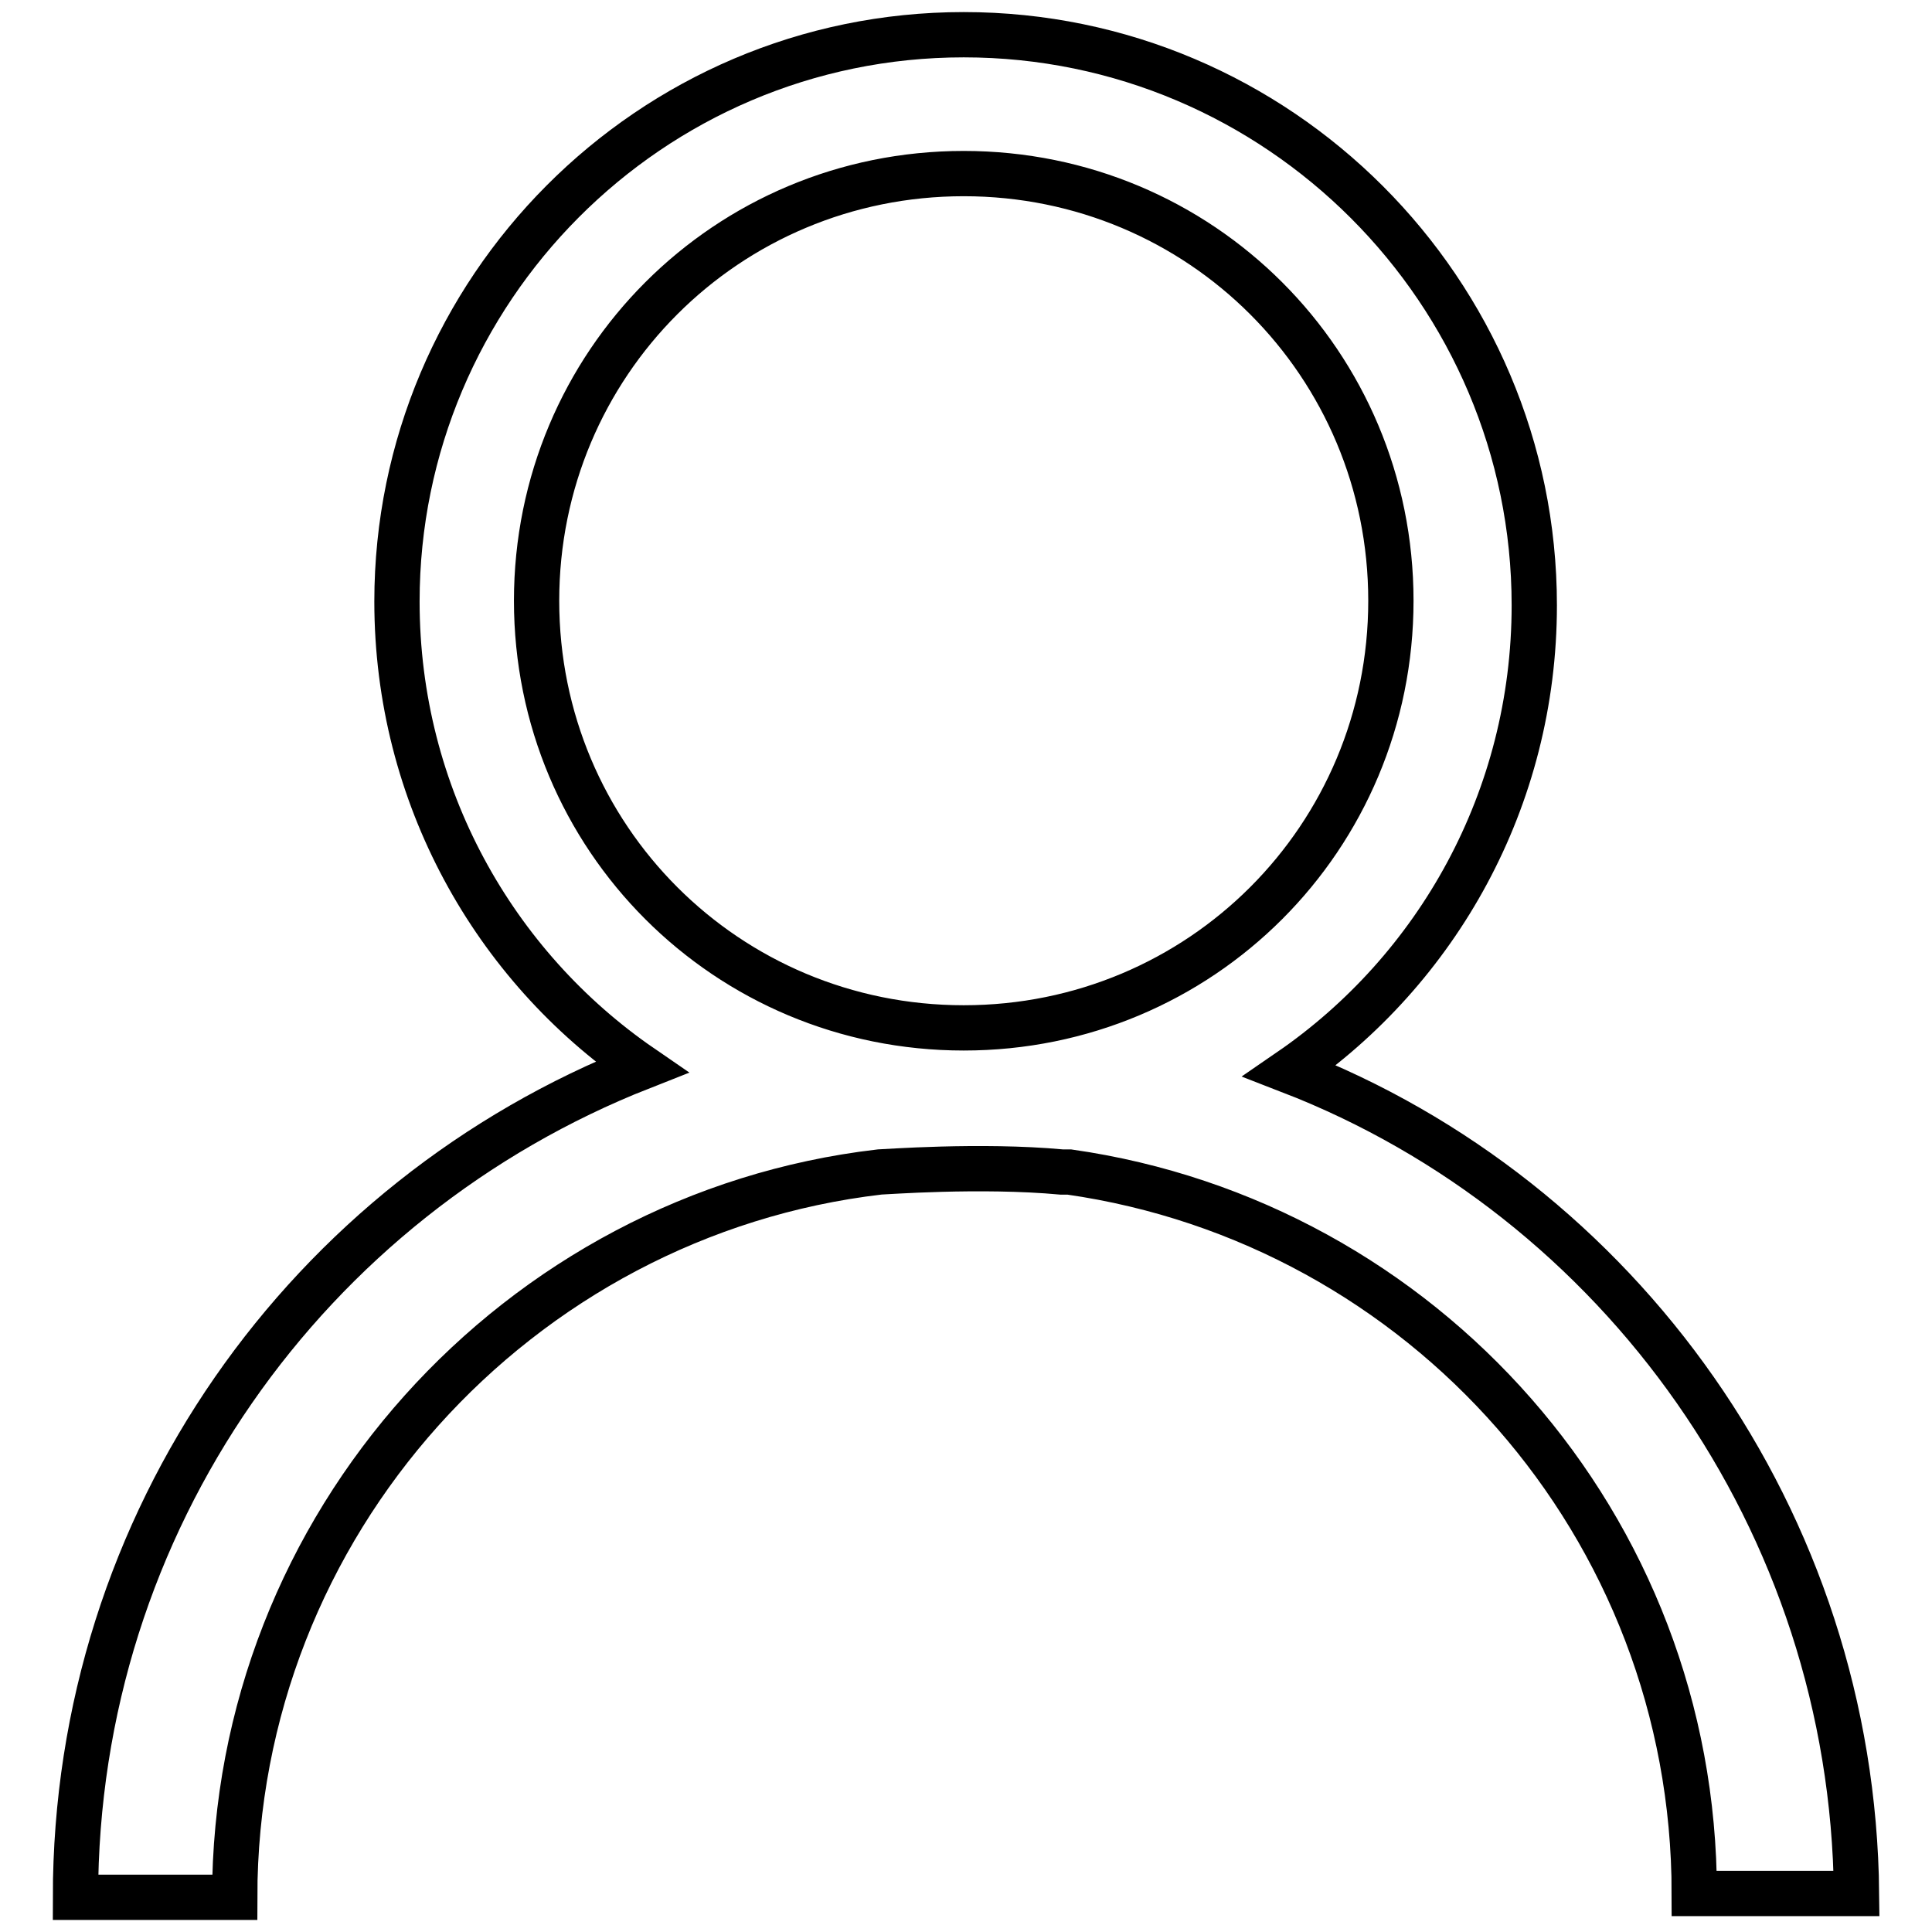
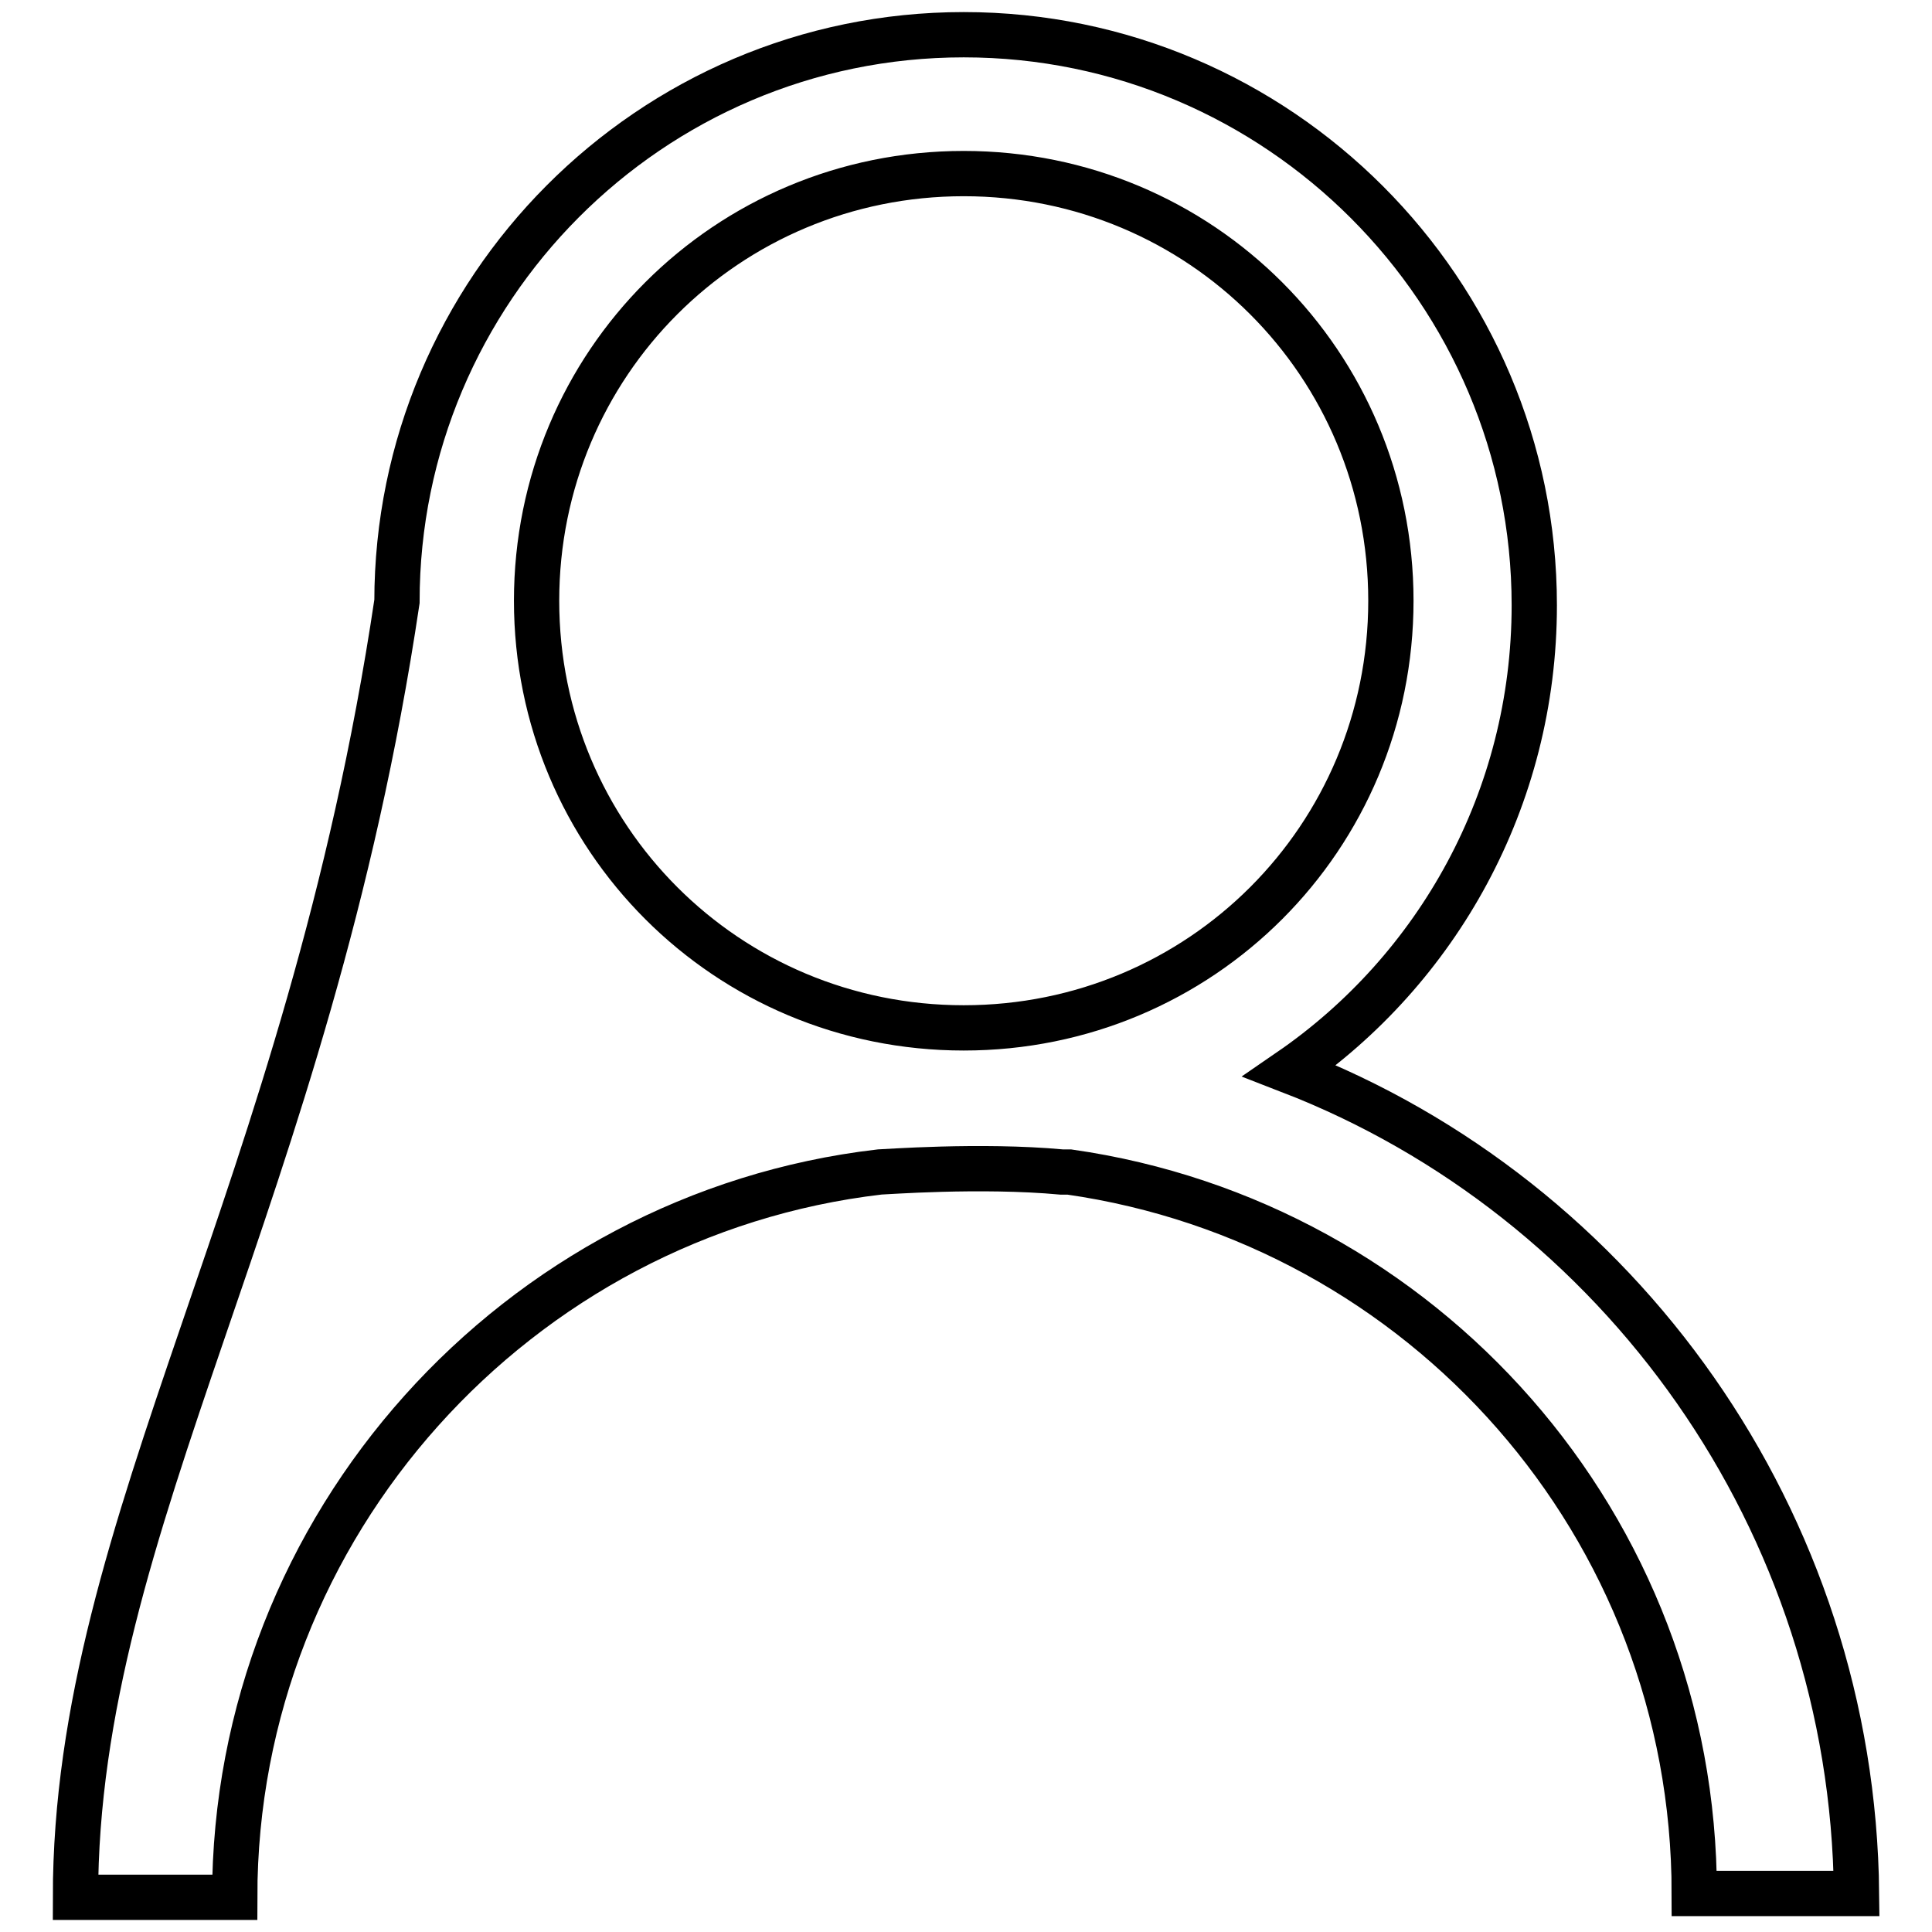
<svg xmlns="http://www.w3.org/2000/svg" version="1.1" x="0px" y="0px" viewBox="0 0 256 256" enable-background="new 0 0 256 256" xml:space="preserve">
  <g>
-     <path stroke-width="6" fill-opacity="0" stroke="#000000" d="M170.9,141.9c19.5-13.4,32.4-36,32.4-61.7c0-41.6-33.9-75.6-75.6-75.6c-41.6,0-75.1,33.9-75.1,75.1 c0,25.7,12.9,48.3,32.4,61.7C40.8,158.8,10,201.5,10,251.4h21.1c0-49.4,37.5-90.5,85.4-96.1c0.5,0,13.4-1,24.2,0h1 c46.8,6.7,82.8,46.8,82.8,95.6H246C245.5,201.5,214.6,158.8,170.9,141.9z M127.7,136.2c-31.4,0-56.6-25.2-56.6-56.6 s25.2-56.6,56.6-56.6c31.4,0,56.6,25.2,56.6,56.6S159.1,136.2,127.7,136.2z" />
+     <path stroke-width="6" fill-opacity="0" stroke="#000000" d="M170.9,141.9c19.5-13.4,32.4-36,32.4-61.7c0-41.6-33.9-75.6-75.6-75.6c-41.6,0-75.1,33.9-75.1,75.1 C40.8,158.8,10,201.5,10,251.4h21.1c0-49.4,37.5-90.5,85.4-96.1c0.5,0,13.4-1,24.2,0h1 c46.8,6.7,82.8,46.8,82.8,95.6H246C245.5,201.5,214.6,158.8,170.9,141.9z M127.7,136.2c-31.4,0-56.6-25.2-56.6-56.6 s25.2-56.6,56.6-56.6c31.4,0,56.6,25.2,56.6,56.6S159.1,136.2,127.7,136.2z" />
  </g>
</svg>